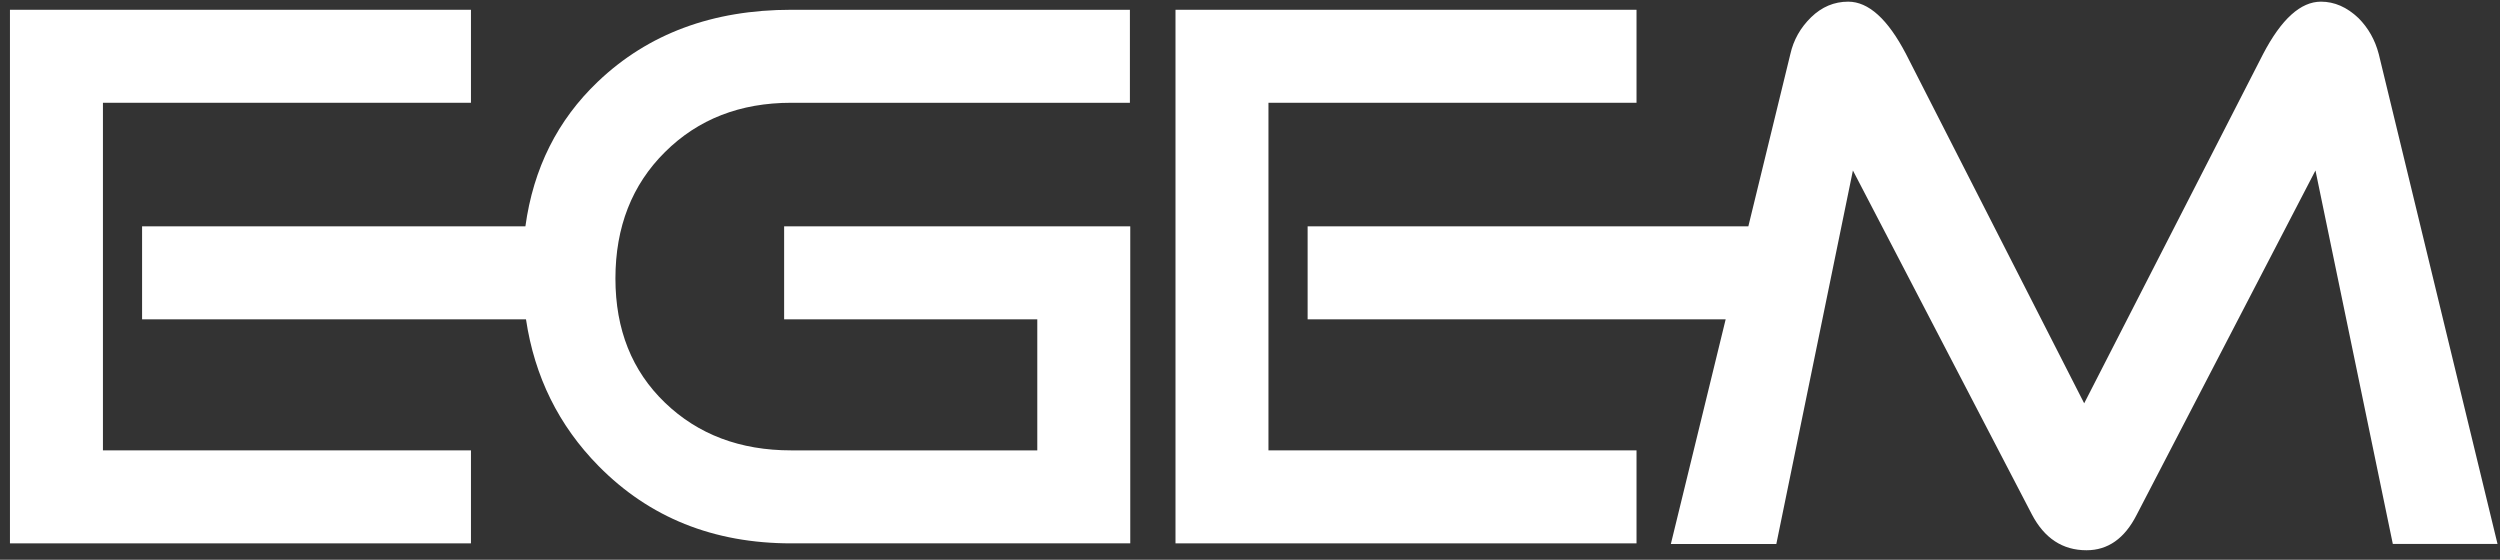
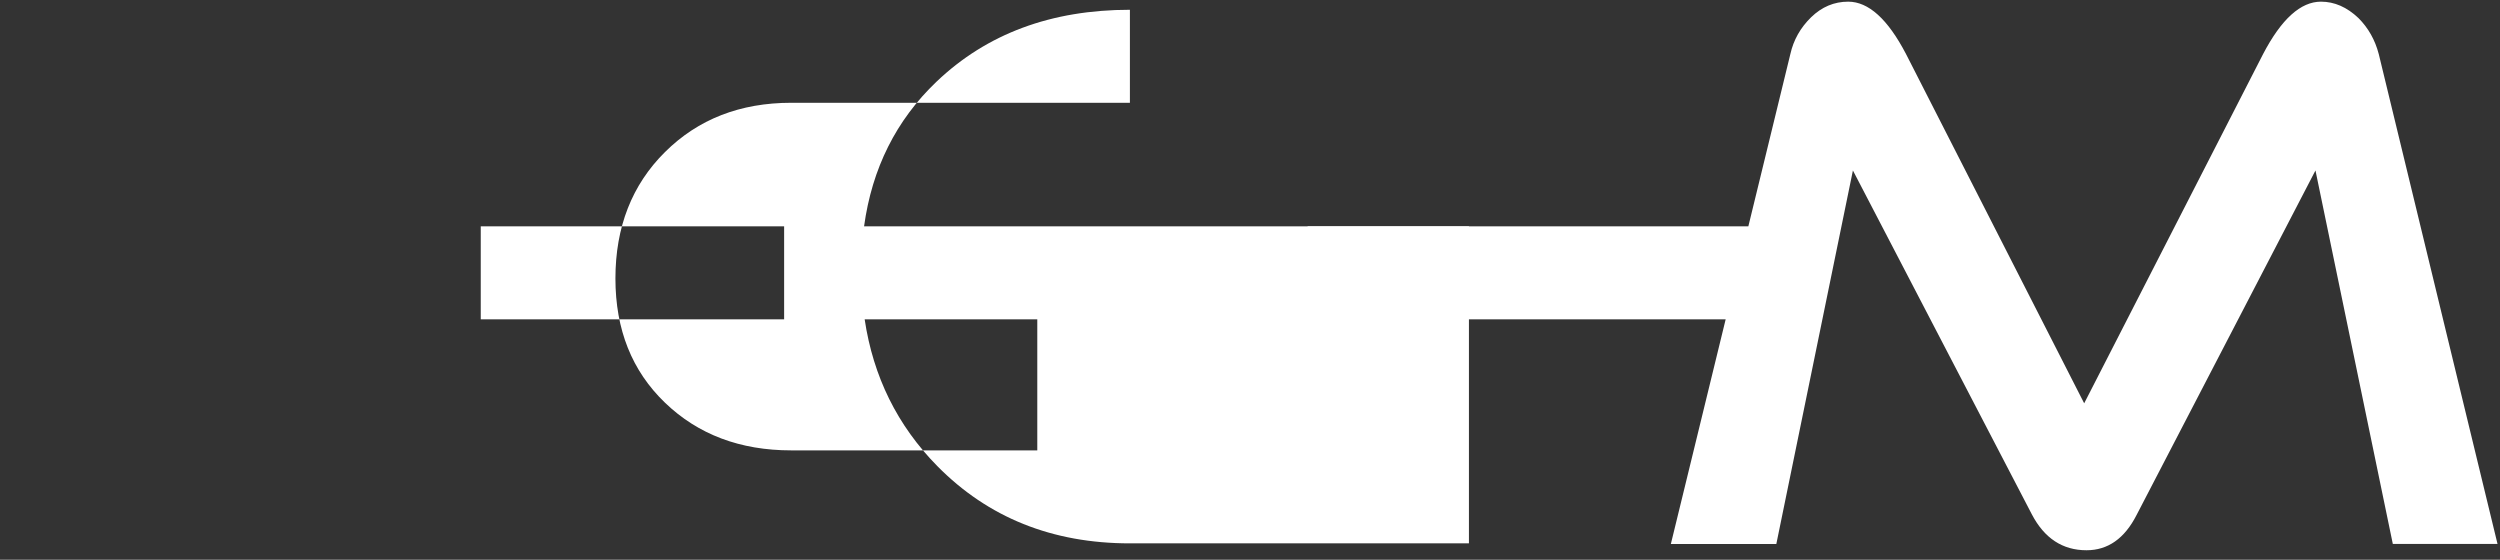
<svg xmlns="http://www.w3.org/2000/svg" width="201" height="45">
  <rect width="100%" height="100%" fill="#333333" stroke="none" />
-   <path fill="#ffffff" fill-rule="evenodd" stroke-width="0.265" id="svg_16" class="hl-b" d="m37.865,43.686l-37.065,0l0,-42.9l37.065,0l0,7.477l-29.589,0l0,27.947l29.589,0l0,7.476z" />
-   <path fill="#ffffff" fill-rule="evenodd" stroke-width="0.265" id="svg_15" class="hl-g" d="m63.044,18.196l0,7.479l20.354,0l0,10.535l-19.785,0c-4.104,0 -7.487,-1.275 -10.144,-3.829c-2.661,-2.556 -3.989,-5.884 -3.989,-9.989c0,-4.143 1.329,-7.535 3.989,-10.172c2.659,-2.639 6.042,-3.957 10.146,-3.957l27.229,0l0,-7.477l-27.229,0c-6.325,0 -11.506,1.927 -15.548,5.78c-3.246,3.093 -5.186,6.973 -5.825,11.631l-30.819,0l0,7.479l30.867,0c0.686,4.601 2.628,8.536 5.837,11.793c4.084,4.145 9.245,6.217 15.485,6.217l27.261,0l0,-25.49l-27.83,0z" />
-   <path fill="#ffffff" fill-rule="evenodd" stroke-width="0.265" id="svg_14" class="hl-b" d="m131.576,43.686l-37.066,0l0,-42.9l37.066,0l0,7.477l-29.592,0l0,27.947l29.592,0l0,7.476z" />
+   <path fill="#ffffff" fill-rule="evenodd" stroke-width="0.265" id="svg_15" class="hl-g" d="m63.044,18.196l0,7.479l20.354,0l0,10.535l-19.785,0c-4.104,0 -7.487,-1.275 -10.144,-3.829c-2.661,-2.556 -3.989,-5.884 -3.989,-9.989c0,-4.143 1.329,-7.535 3.989,-10.172c2.659,-2.639 6.042,-3.957 10.146,-3.957l27.229,0l0,-7.477c-6.325,0 -11.506,1.927 -15.548,5.78c-3.246,3.093 -5.186,6.973 -5.825,11.631l-30.819,0l0,7.479l30.867,0c0.686,4.601 2.628,8.536 5.837,11.793c4.084,4.145 9.245,6.217 15.485,6.217l27.261,0l0,-25.49l-27.83,0z" />
  <path fill="#ffffff" fill-rule="evenodd" stroke-width="0.265" id="svg_13" class="hl-g" d="m191.251,4.344c-0.294,-1.131 -0.837,-2.094 -1.631,-2.891c-0.925,-0.88 -1.93,-1.319 -3.016,-1.319c-1.634,0 -3.184,1.404 -4.651,4.21l-14.385,28.082l-14.324,-28.082c-1.463,-2.806 -3.013,-4.21 -4.649,-4.21c-1.129,0 -2.123,0.42 -2.985,1.257c-0.856,0.838 -1.412,1.823 -1.665,2.953l-3.378,13.853l-35.434,0l0,7.479l33.61,0l-4.406,18.059l8.48,0l6.157,-30.029l14.385,27.645c1.006,1.925 2.471,2.889 4.397,2.889c1.715,0 3.059,-0.941 4.022,-2.828l14.386,-27.707l6.219,30.029l8.418,0l-9.549,-39.39l0,0z" />
</svg>